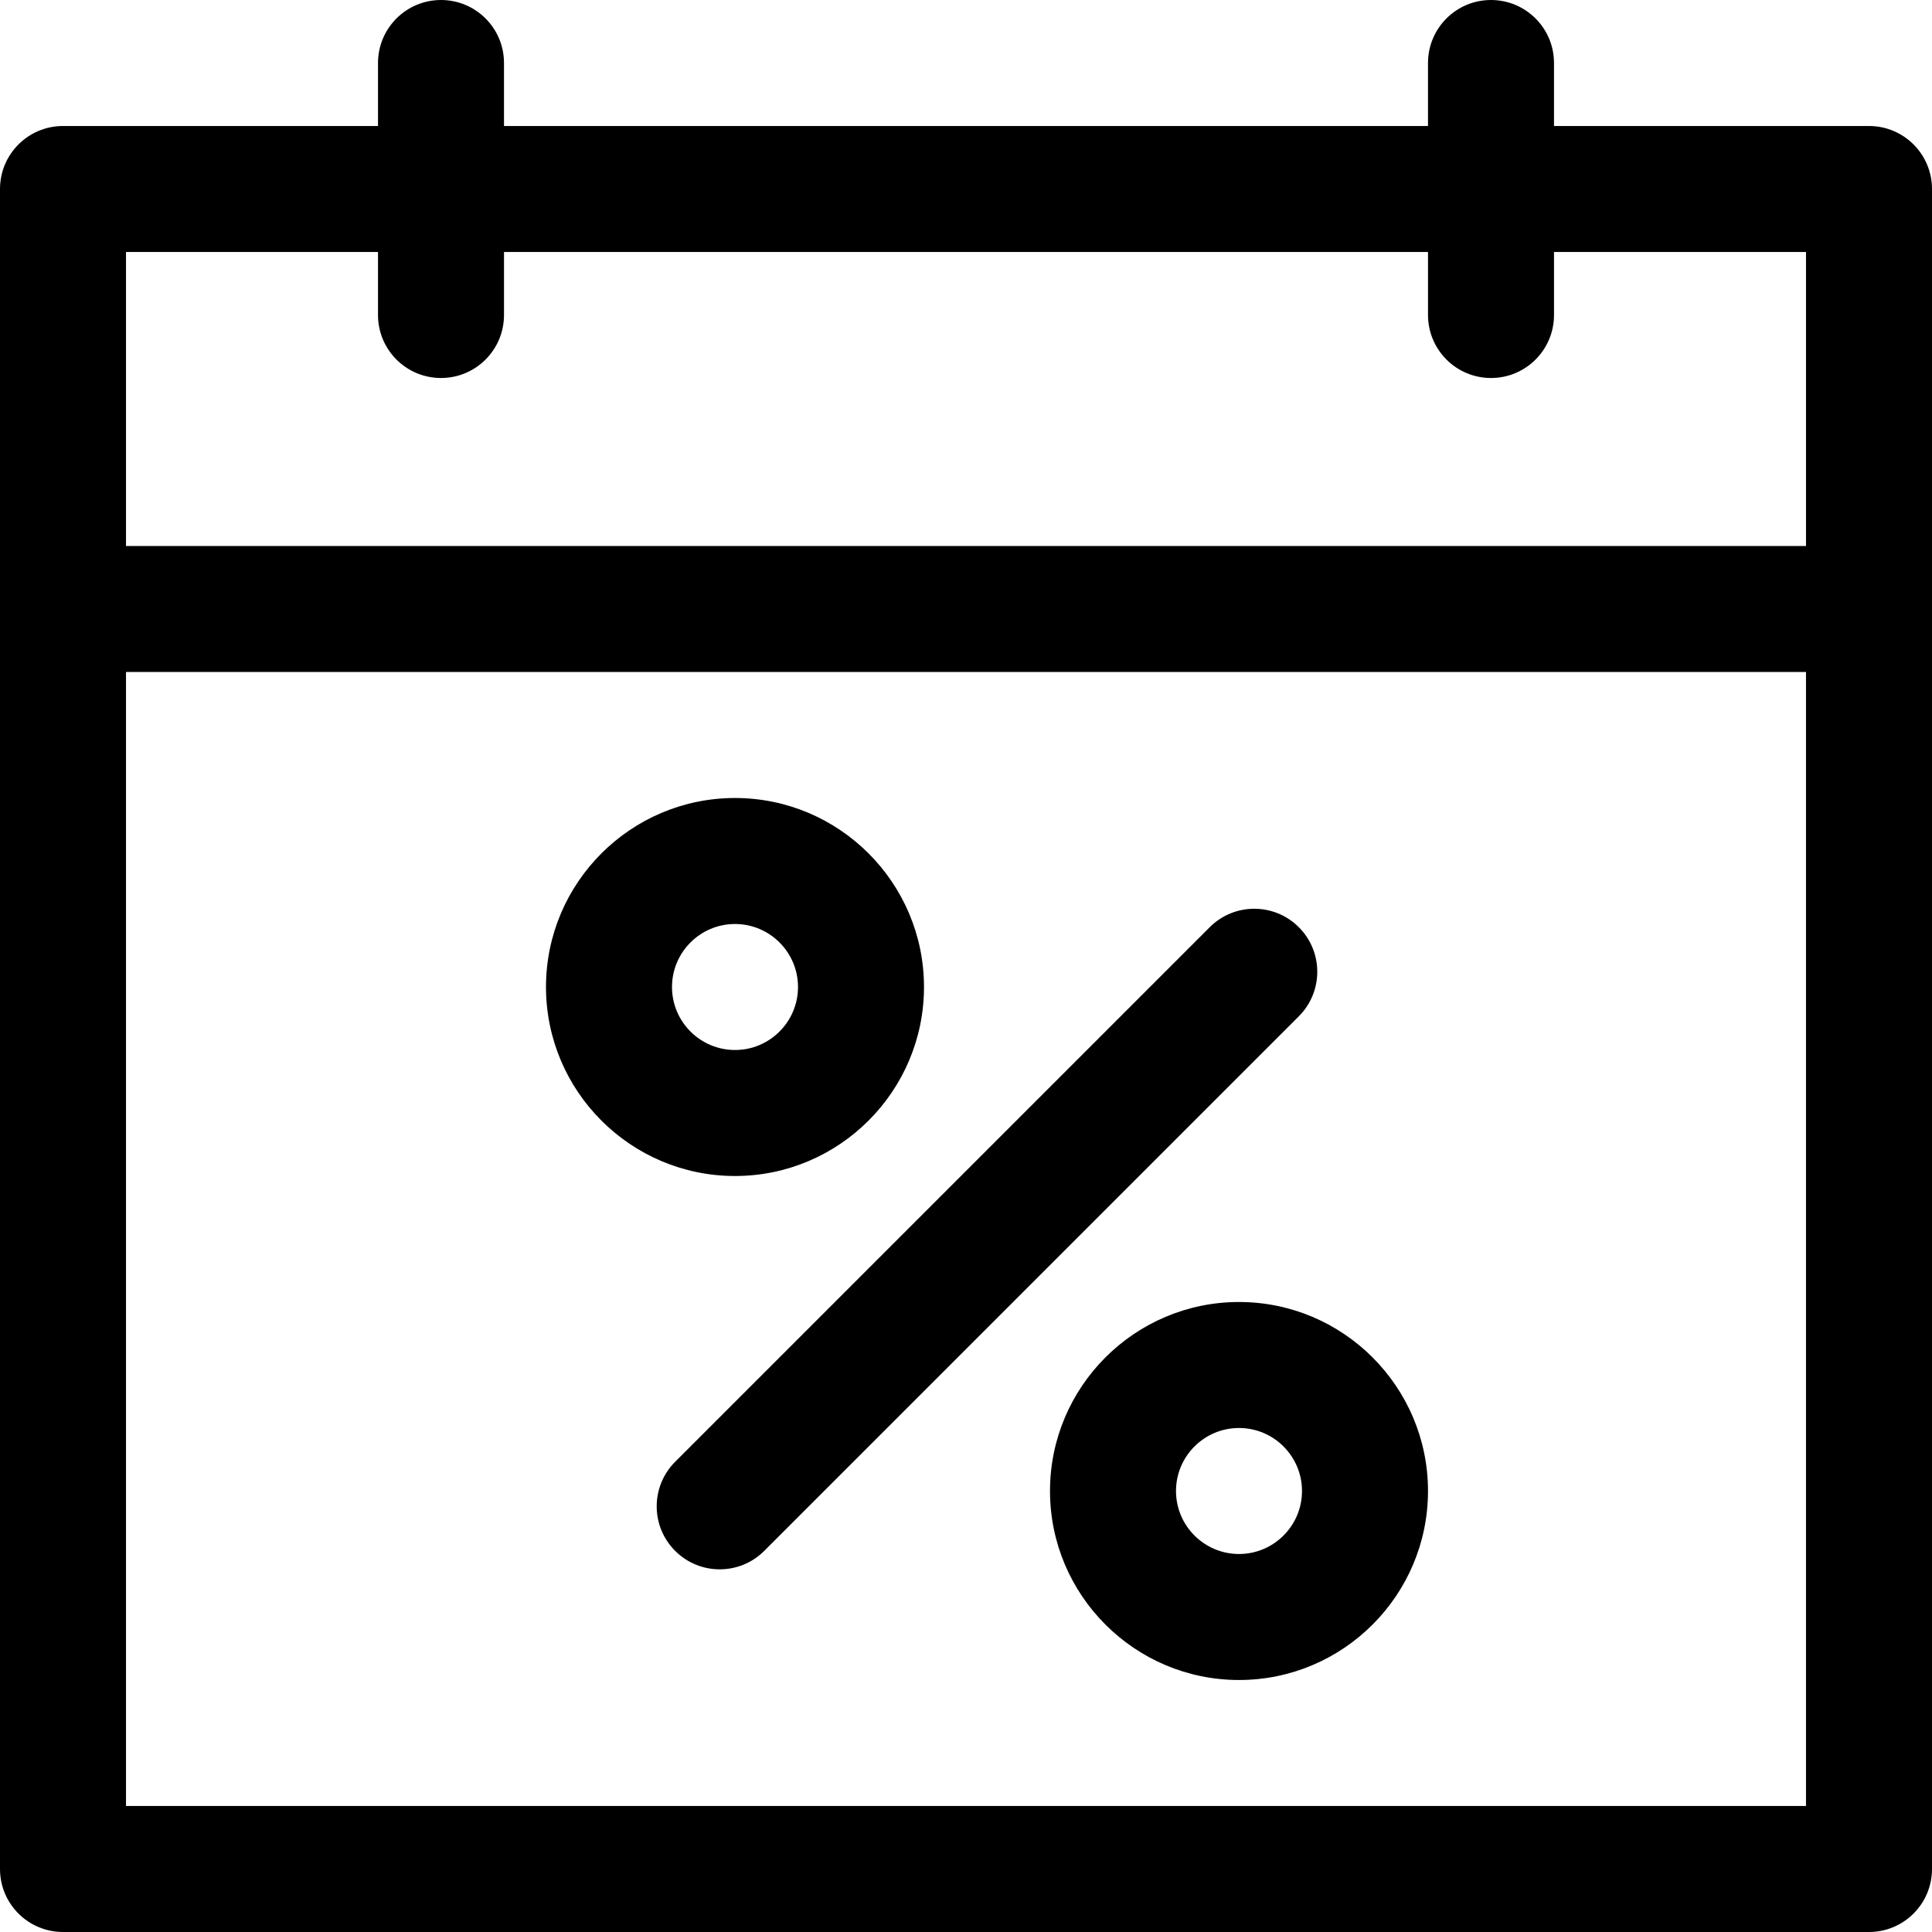
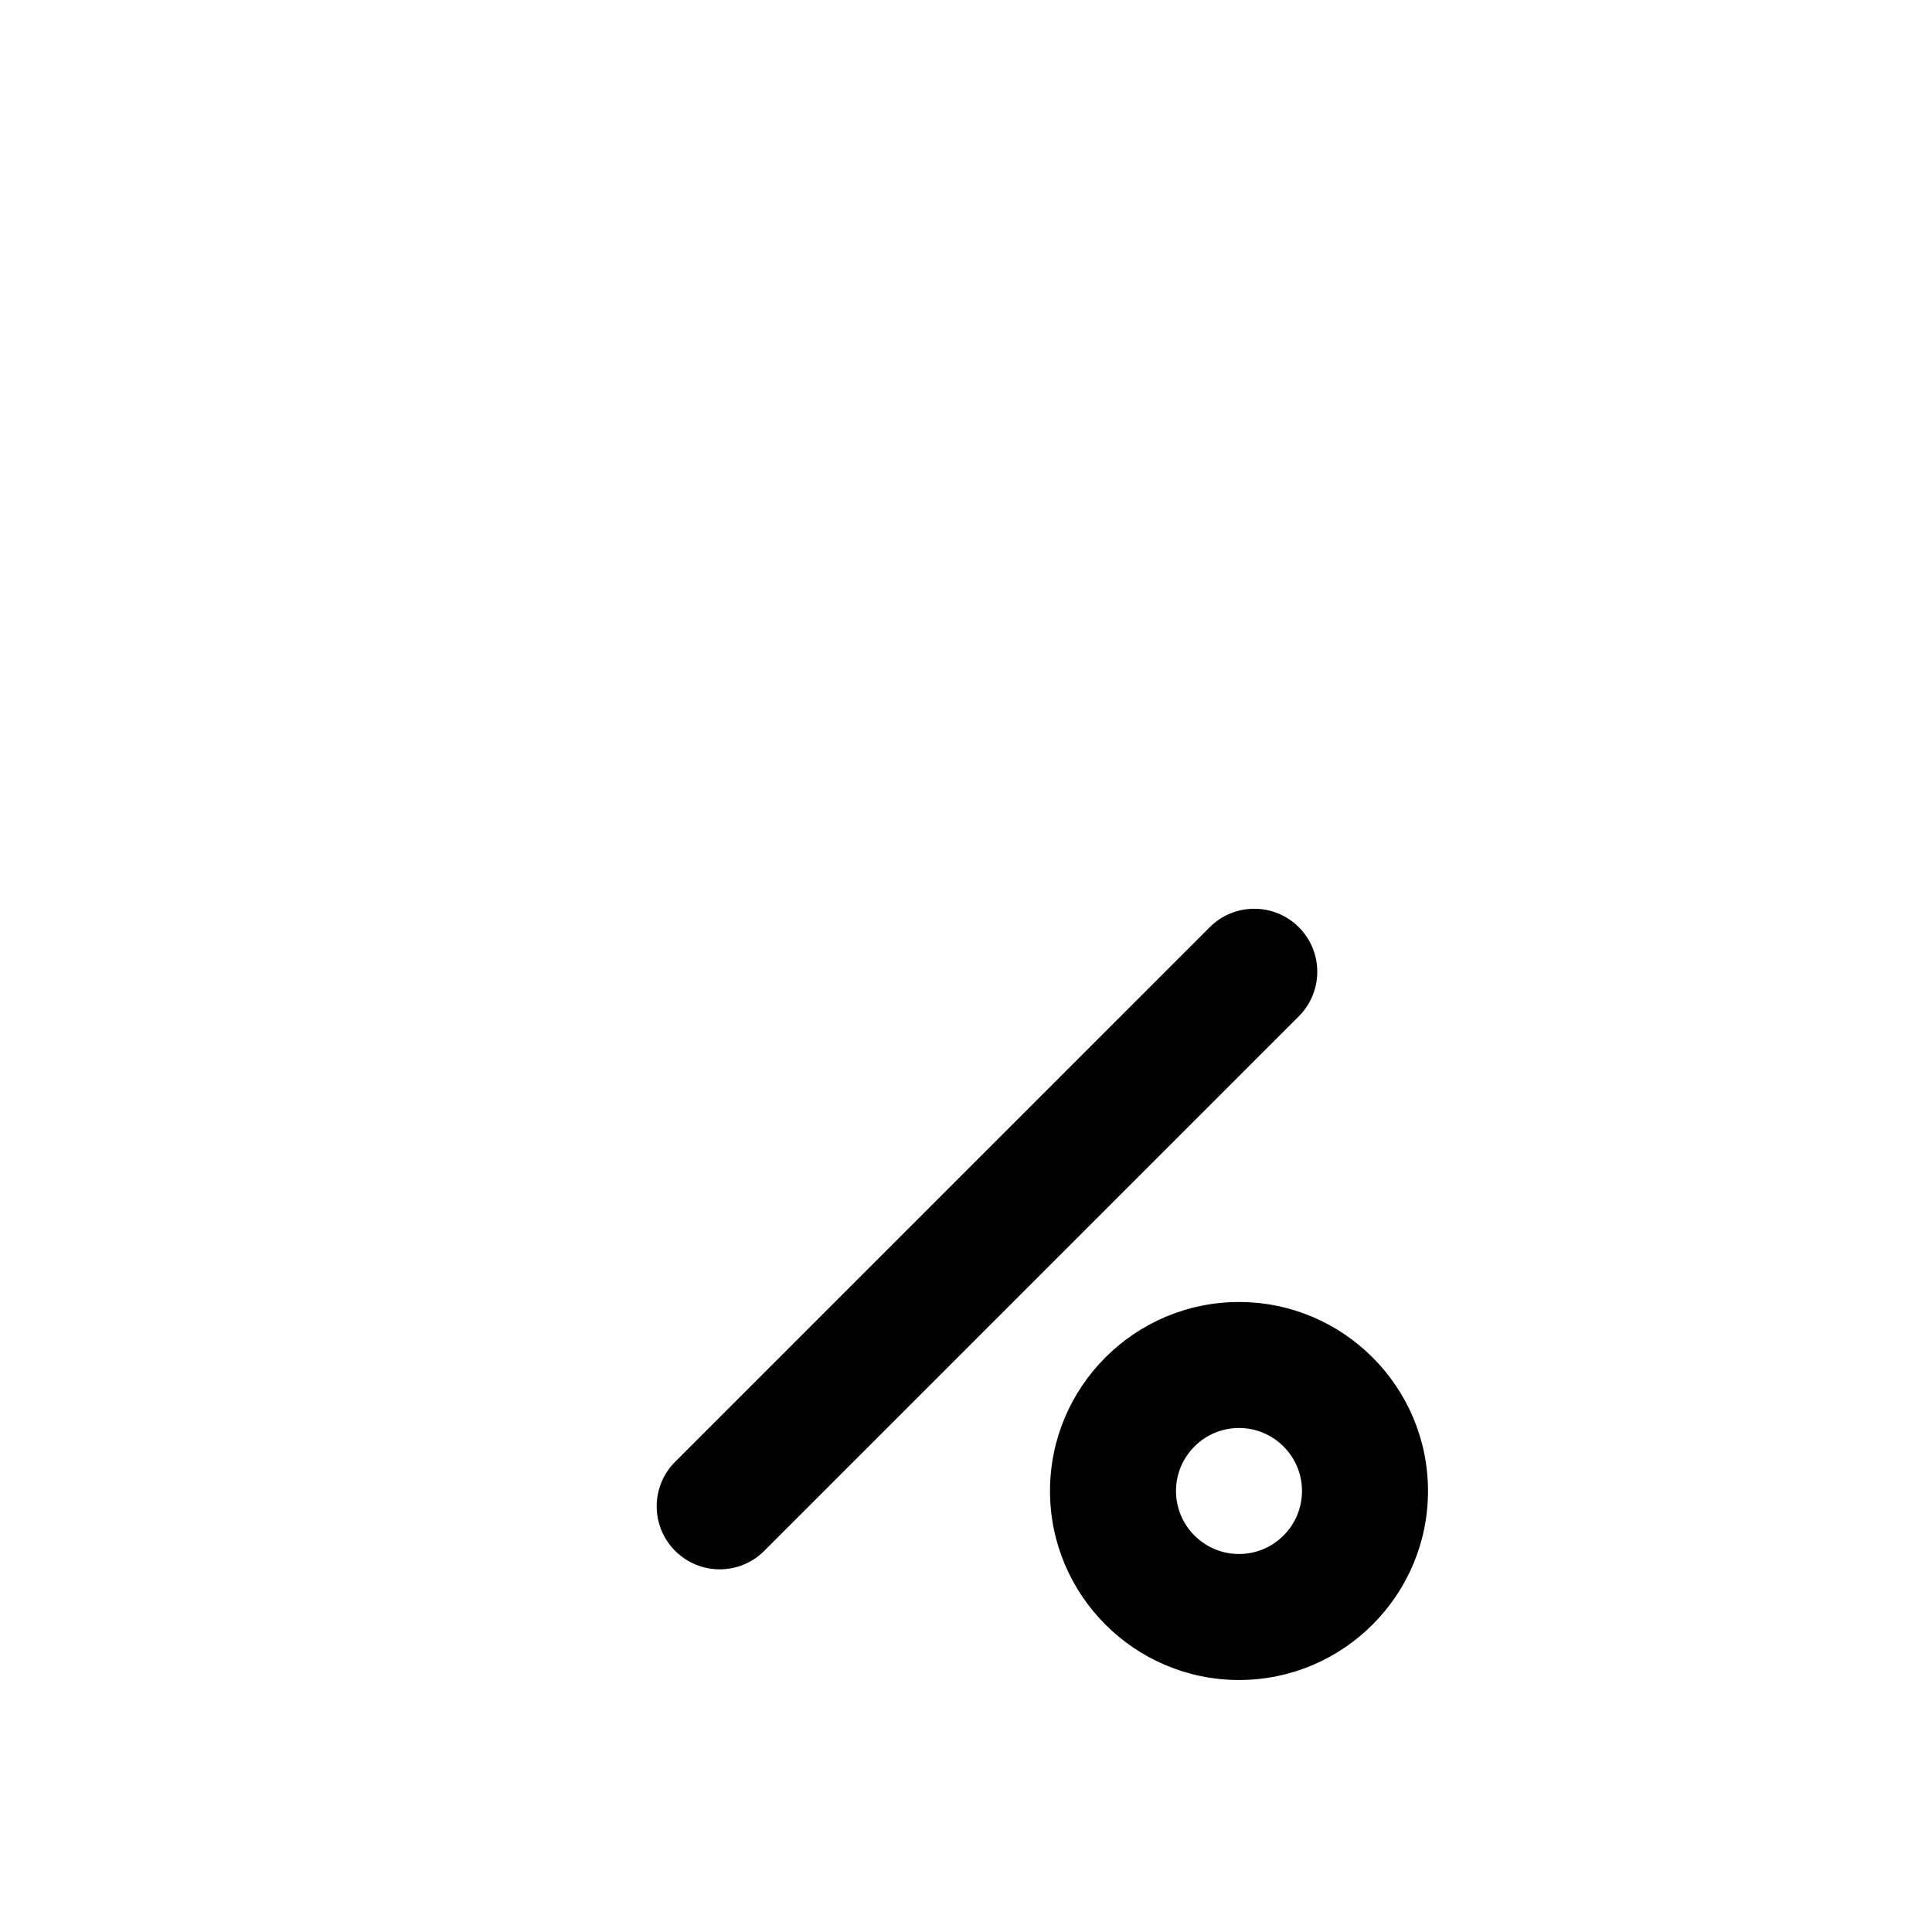
<svg xmlns="http://www.w3.org/2000/svg" fill="#000000" height="800px" width="800px" version="1.1" id="Layer_1" viewBox="0 0 512 512" xml:space="preserve">
  <g>
    <g>
-       <path d="M194.781,211.478c-27.618,0-50.087,22.469-50.087,50.087c0,27.618,22.469,50.087,50.087,50.087    s50.087-22.469,50.087-50.087C244.868,233.947,222.399,211.478,194.781,211.478z M194.783,278.261    c-9.206,0-16.696-7.49-16.696-16.696c0-9.206,7.49-16.696,16.696-16.696c9.206,0,16.696,7.49,16.696,16.696    C211.478,270.771,203.989,278.261,194.783,278.261z" />
-     </g>
+       </g>
  </g>
  <g>
    <g>
      <path d="M328.348,345.043c-27.618,0-50.087,22.469-50.087,50.087s22.469,50.087,50.087,50.087s50.087-22.469,50.087-50.087    C378.435,367.514,355.966,345.043,328.348,345.043z M328.348,411.826c-9.206,0-16.696-7.49-16.696-16.696    s7.49-16.696,16.696-16.696s16.696,7.49,16.696,16.696S337.554,411.826,328.348,411.826z" />
    </g>
  </g>
  <g>
    <g>
      <path d="M344.2,245.719c-6.519-6.52-17.091-6.52-23.611,0L178.922,387.386c-6.52,6.52-6.52,17.091,0,23.611    c3.26,3.26,7.533,4.891,11.805,4.891s8.546-1.629,11.805-4.891L344.199,269.33C350.72,262.81,350.72,252.239,344.2,245.719z" />
    </g>
  </g>
  <g>
    <g>
-       <path d="M495.304,33.391h-83.478V16.696C411.826,7.475,404.351,0,395.13,0s-16.696,7.475-16.696,16.696v16.696h-244.87V16.696    C133.565,7.475,126.09,0,116.87,0s-16.696,7.475-16.696,16.696v16.696H16.696C7.475,33.391,0,40.867,0,50.087v445.217    C0,504.525,7.475,512,16.696,512h478.609c9.22,0,16.696-7.475,16.696-16.696V50.087C512,40.867,504.525,33.391,495.304,33.391z     M478.609,478.609H33.391V178.087h445.217V478.609z M478.609,144.696H33.391V66.783h66.783v16.696    c0,9.22,7.475,16.696,16.696,16.696s16.696-7.475,16.696-16.696V66.783h244.87v16.696c0,9.22,7.475,16.696,16.696,16.696    s16.696-7.475,16.696-16.696V66.783h66.783V144.696z" />
-     </g>
+       </g>
  </g>
</svg>